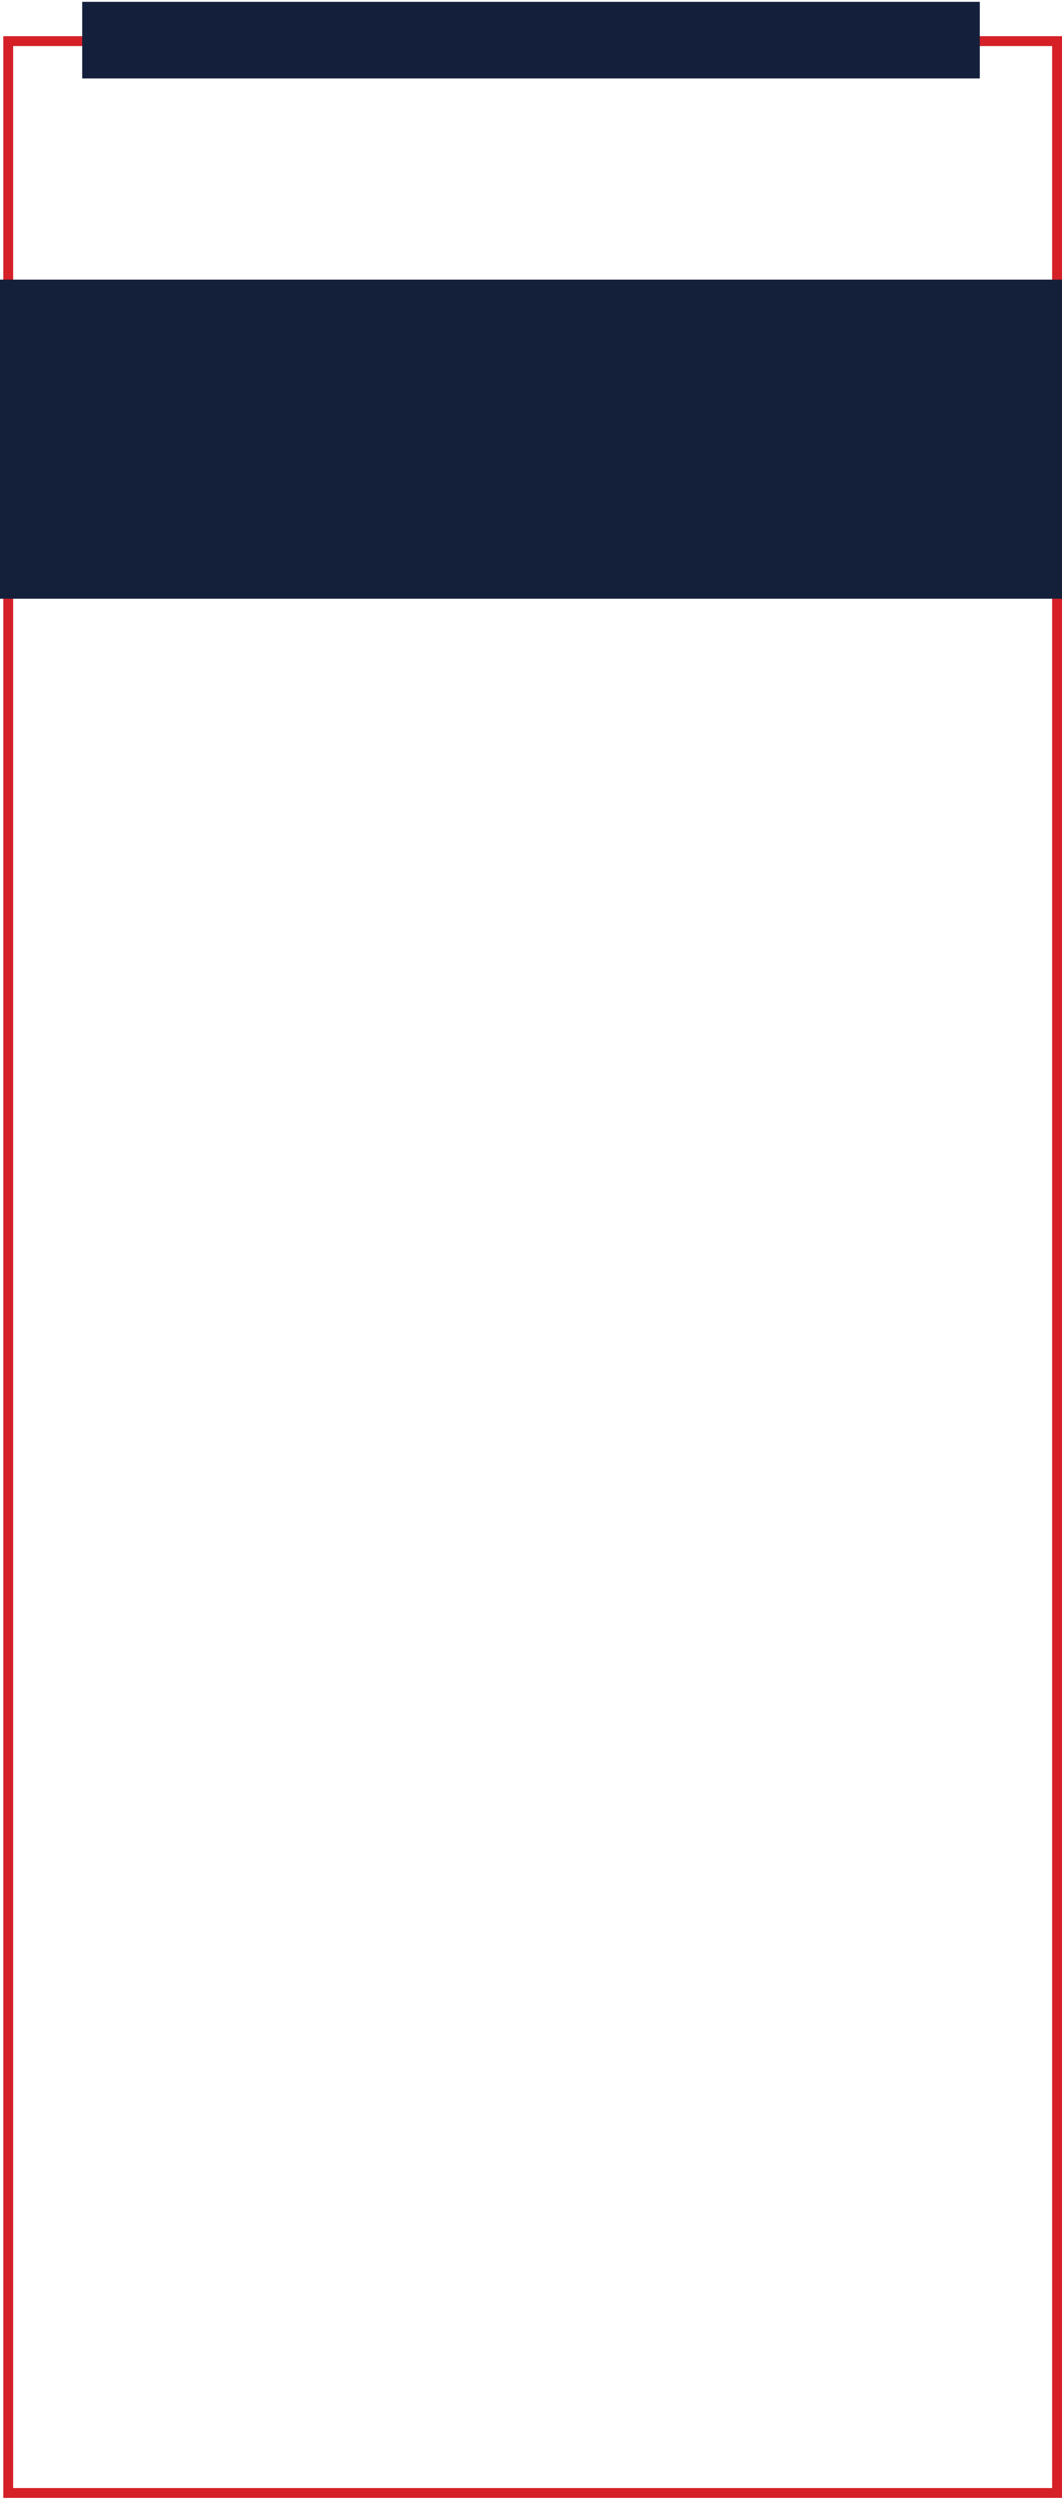
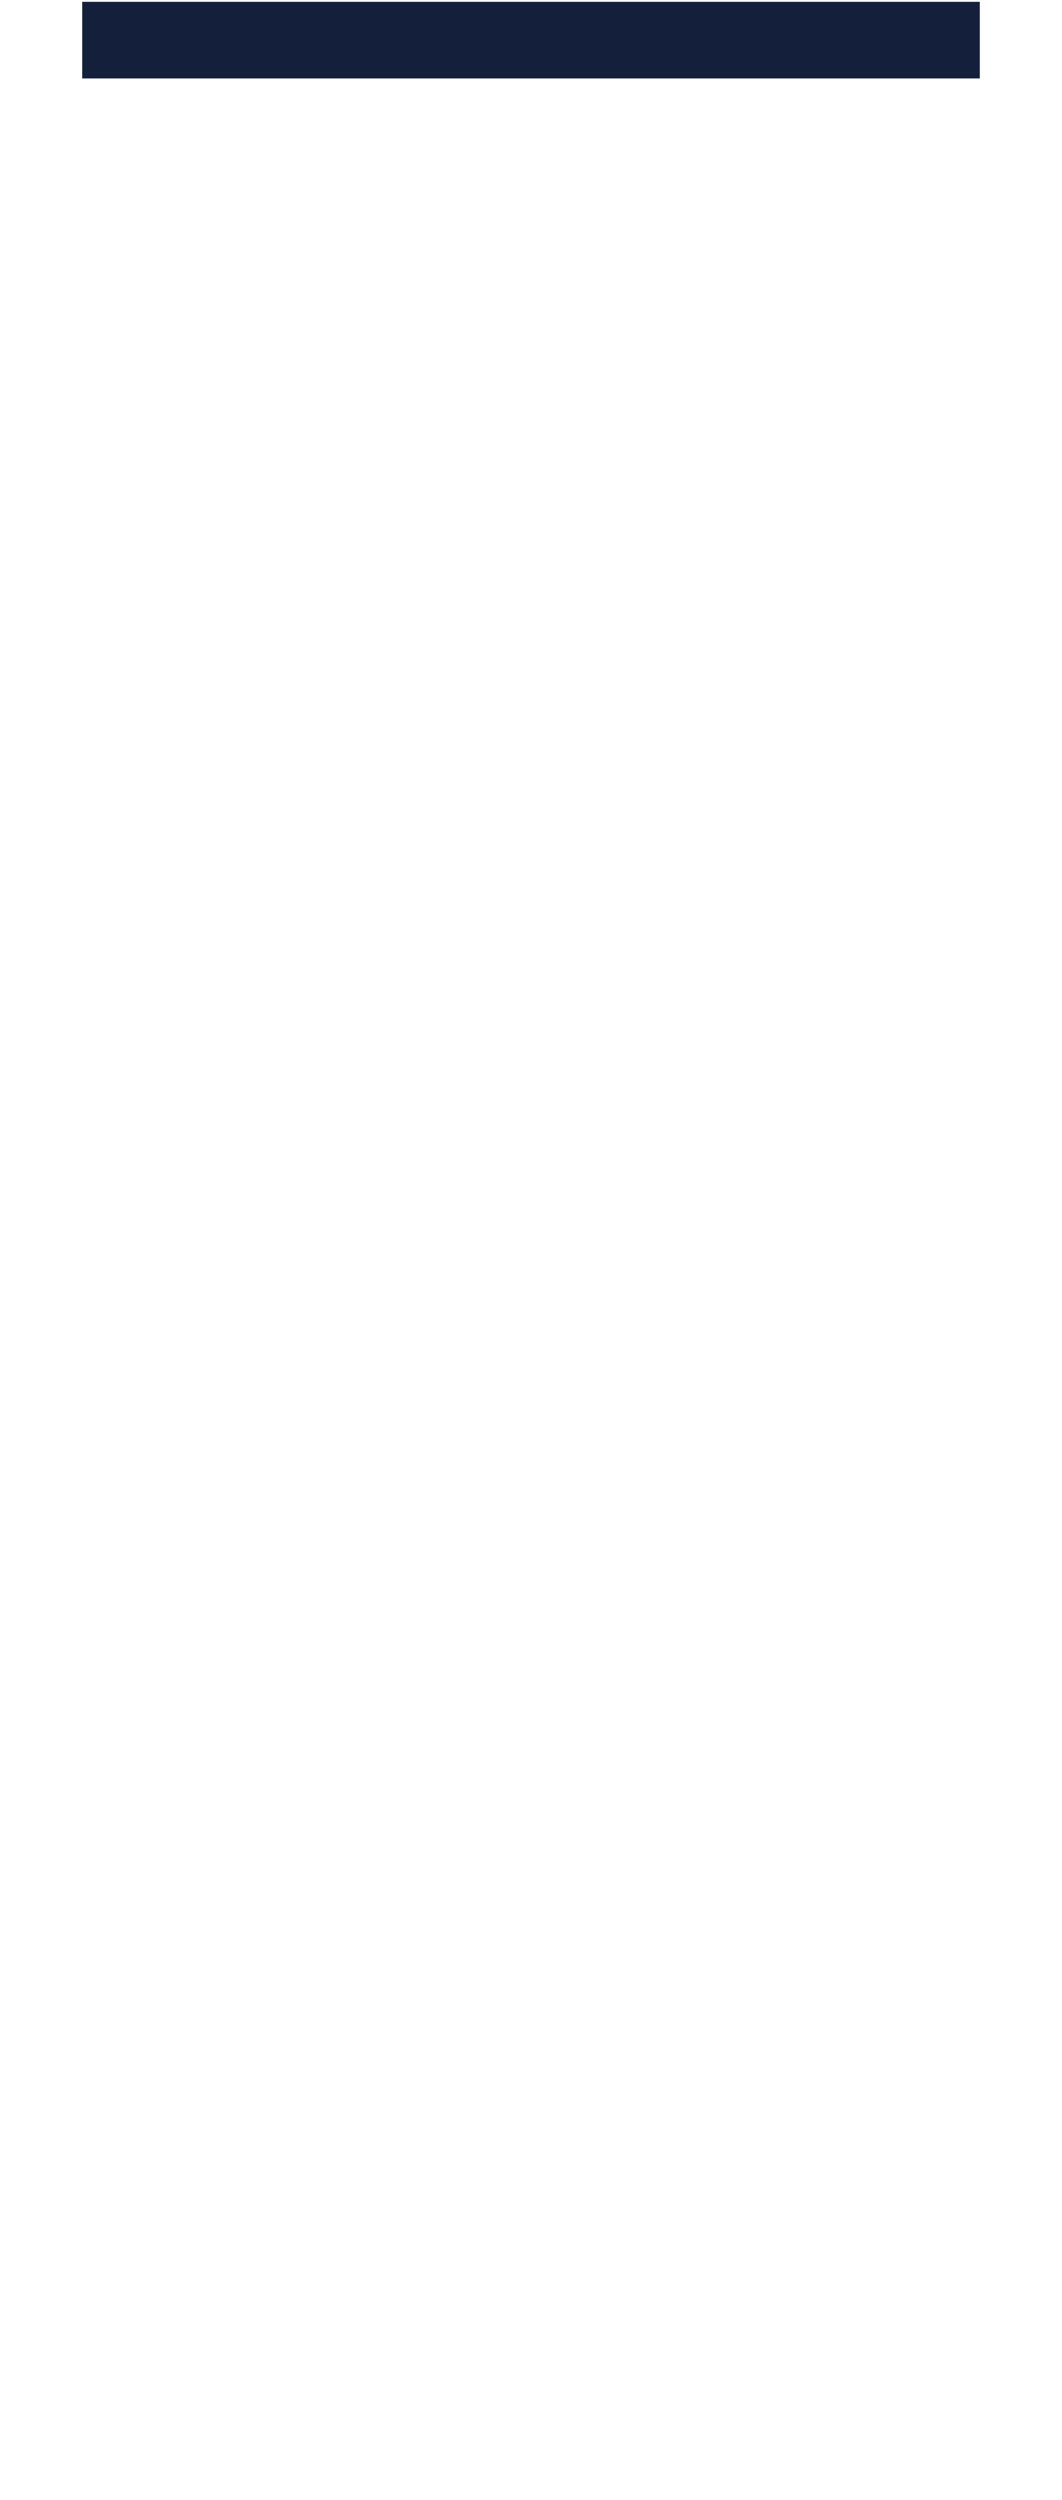
<svg xmlns="http://www.w3.org/2000/svg" width="323" height="760" viewBox="0 0 323 760" fill="none">
-   <rect x="2.5" y="12.5" width="319" height="745.319" stroke="#D52028" stroke-width="3" />
-   <rect y="85" width="323" height="97" fill="#14203A" />
  <rect x="25" y="0.555" width="273" height="23.29" fill="#14203B" />
</svg>